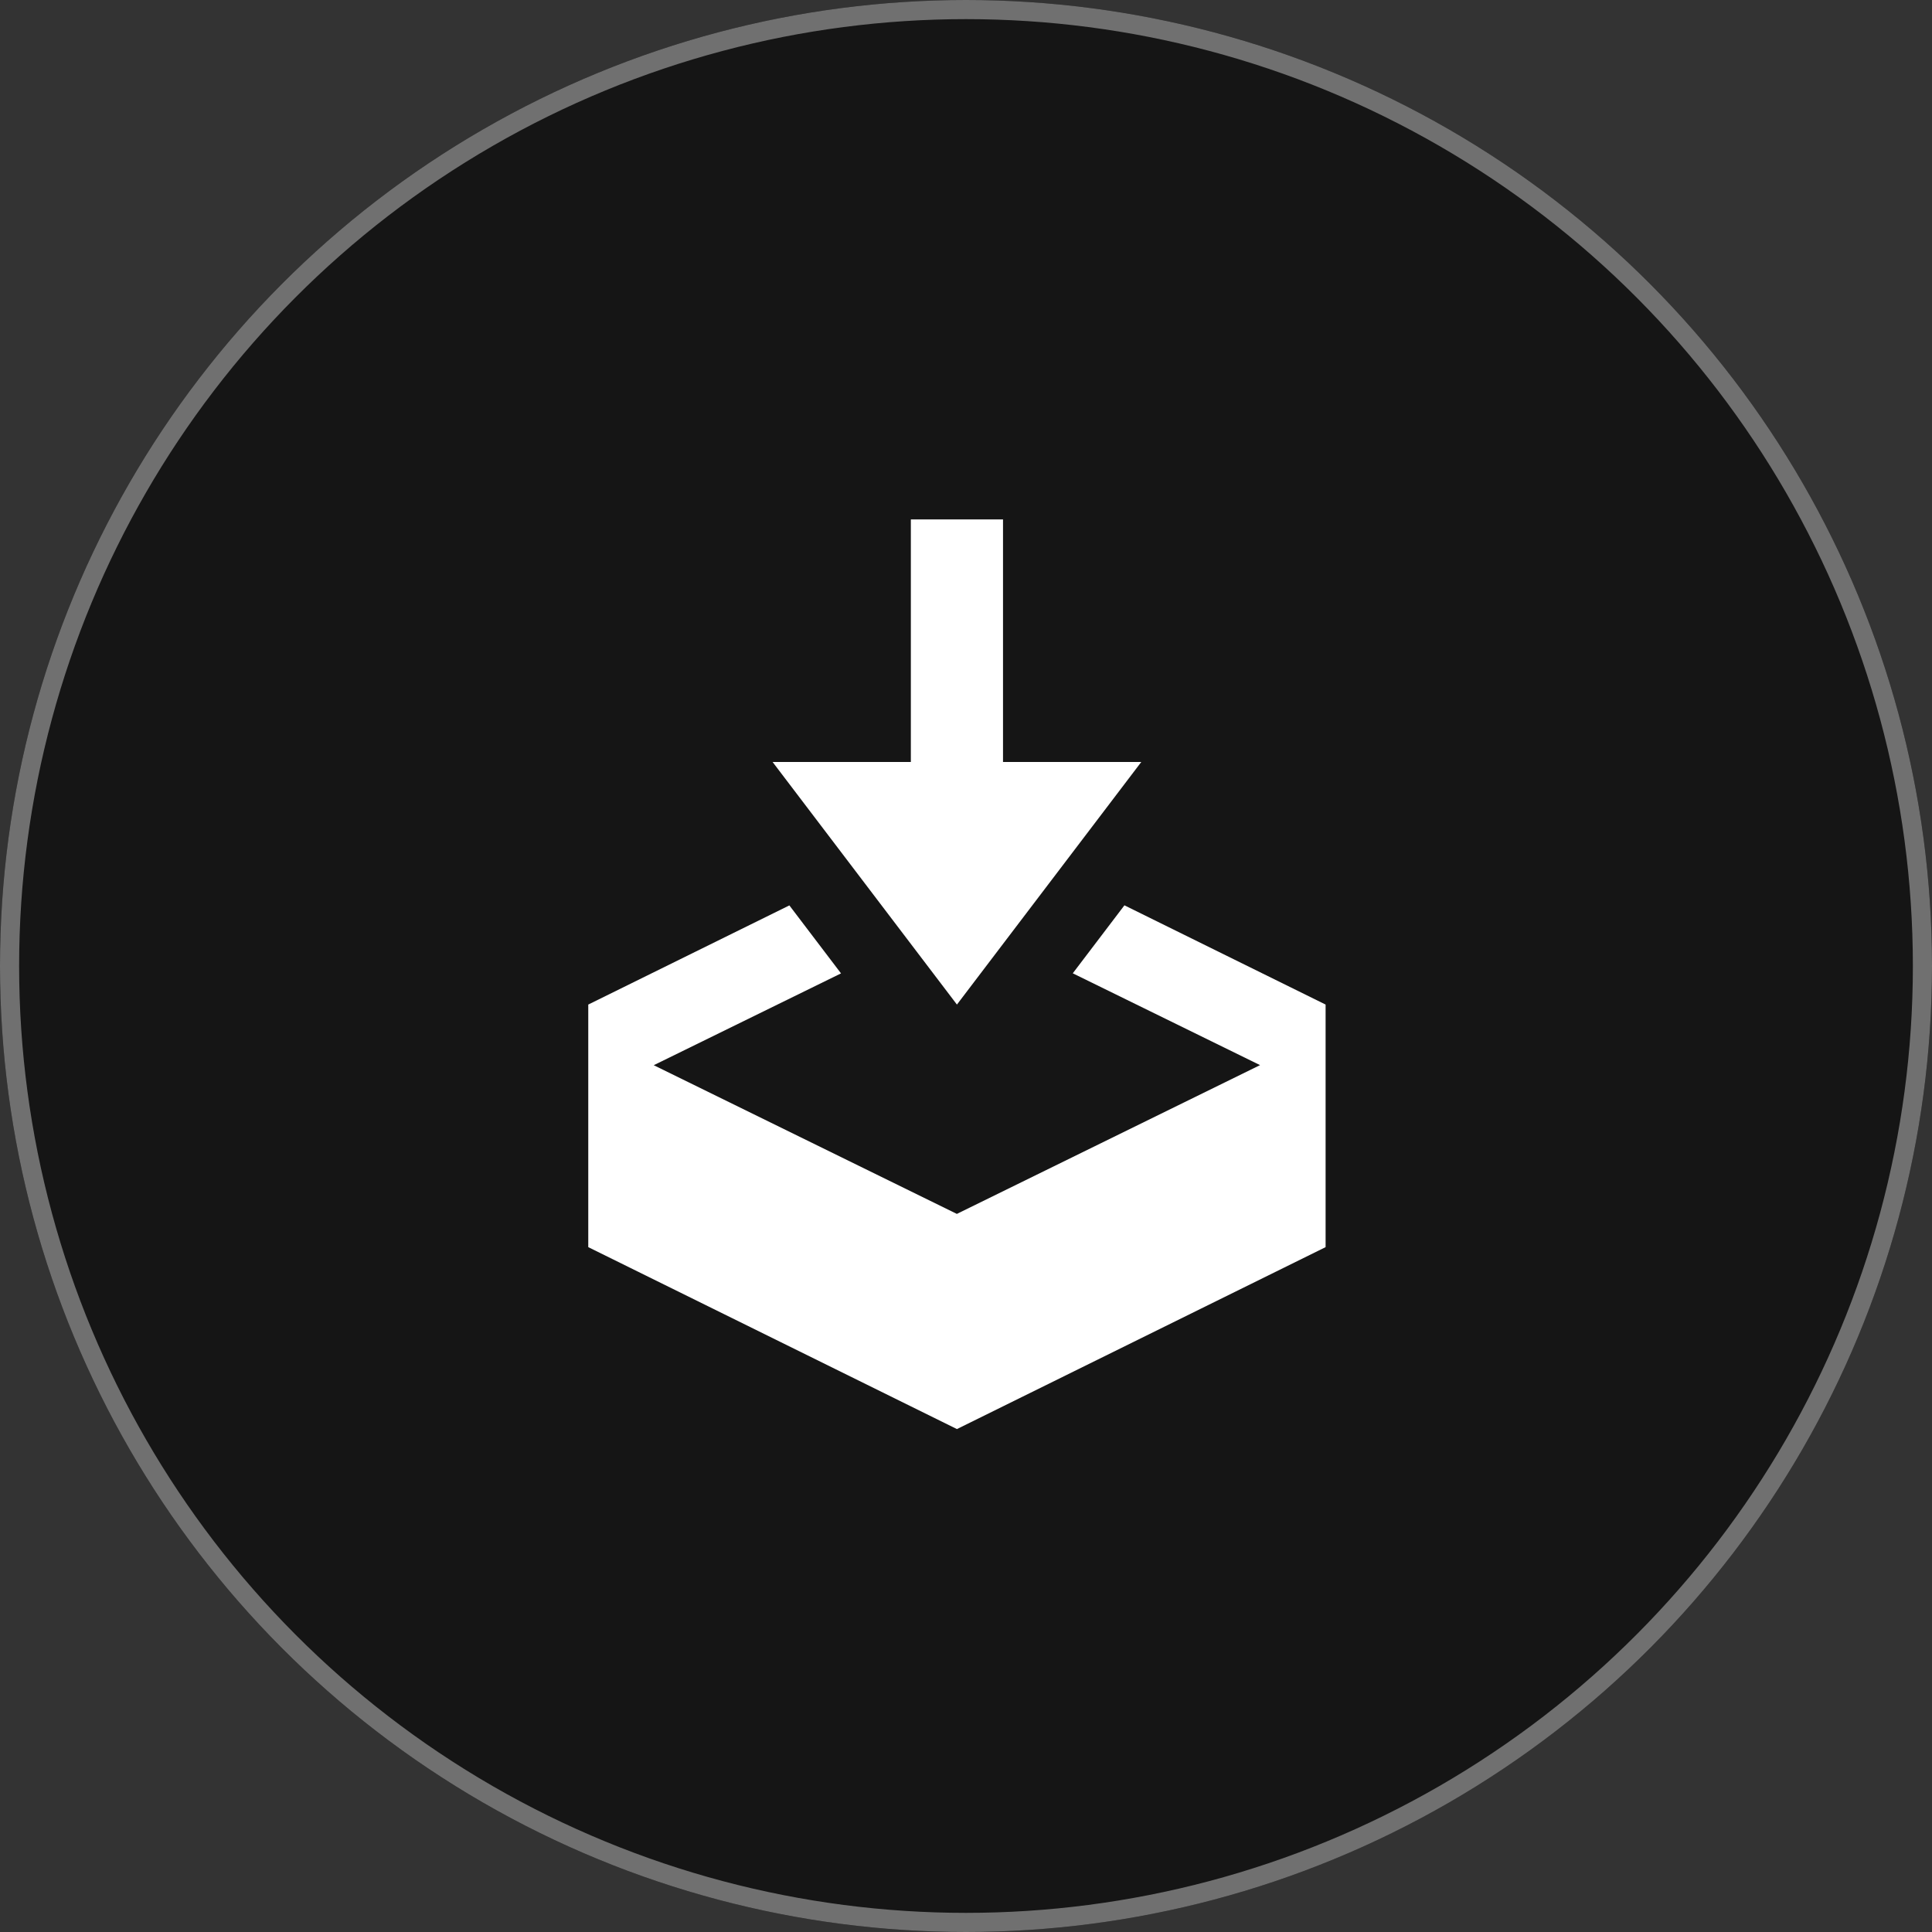
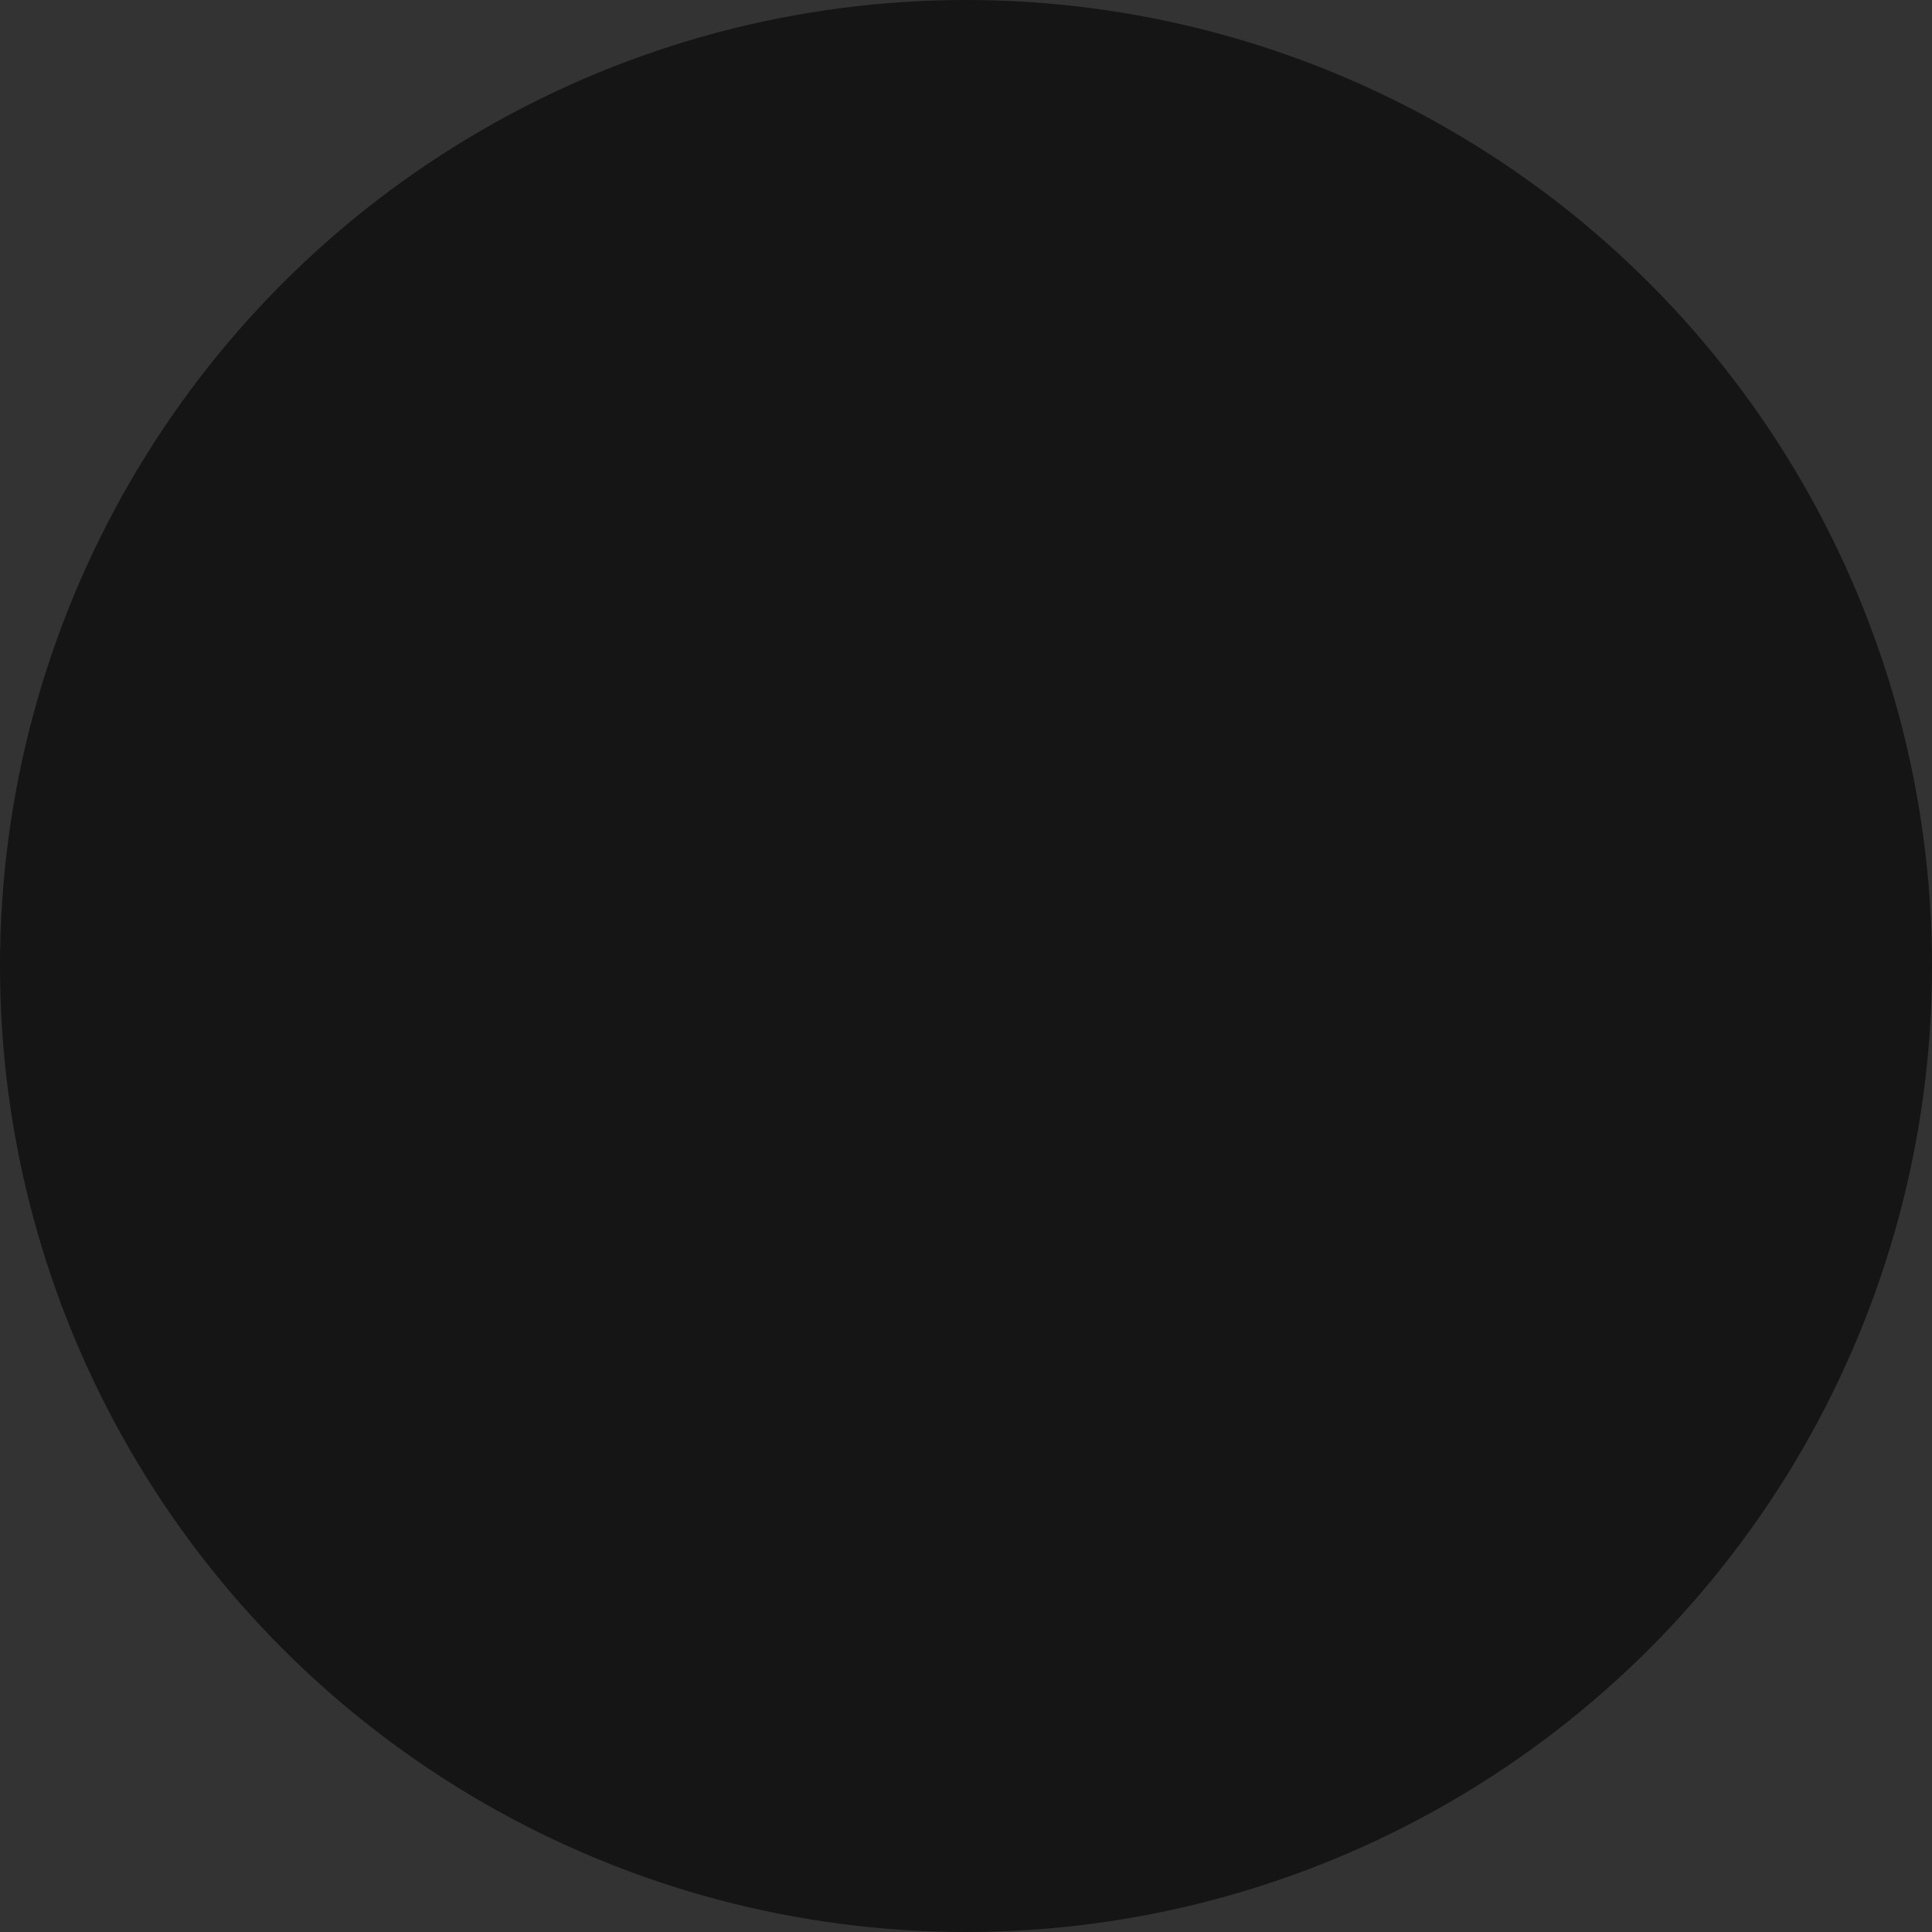
<svg xmlns="http://www.w3.org/2000/svg" width="101" height="101" viewBox="0 0 101 101">
  <rect x="0" y="0" width="101" height="101" fill="#333333" stroke="none" />
  <g id="Group_494" data-name="Group 494" transform="translate(0.152 -0.154)">
    <g id="Group_348" data-name="Group 348" transform="translate(0 0)">
      <g id="Group_340" data-name="Group 340" transform="translate(0 0)">
        <g id="Ellipse_359" data-name="Ellipse 359" transform="translate(-0.152 0.154)" fill="#151515" stroke="#707070" stroke-width="1">
          <circle cx="50.5" cy="50.5" r="50.5" stroke="none" />
-           <circle cx="50.5" cy="50.5" r="50" fill="none" />
        </g>
      </g>
    </g>
-     <path id="Icon_metro-download" data-name="Icon metro-download" d="M21.844,29.219l9.637-12.681H24.253V3.856H19.435V16.537H12.207ZM30.6,24.031l-2.7,3.554,9.79,4.8-15.85,7.778L5.994,32.389l9.79-4.8-2.7-3.554L2.571,29.219V41.9l19.273,9.511L41.117,41.9V29.219Z" transform="translate(28.03 23.451)" fill="#fff" />
  </g>
</svg>